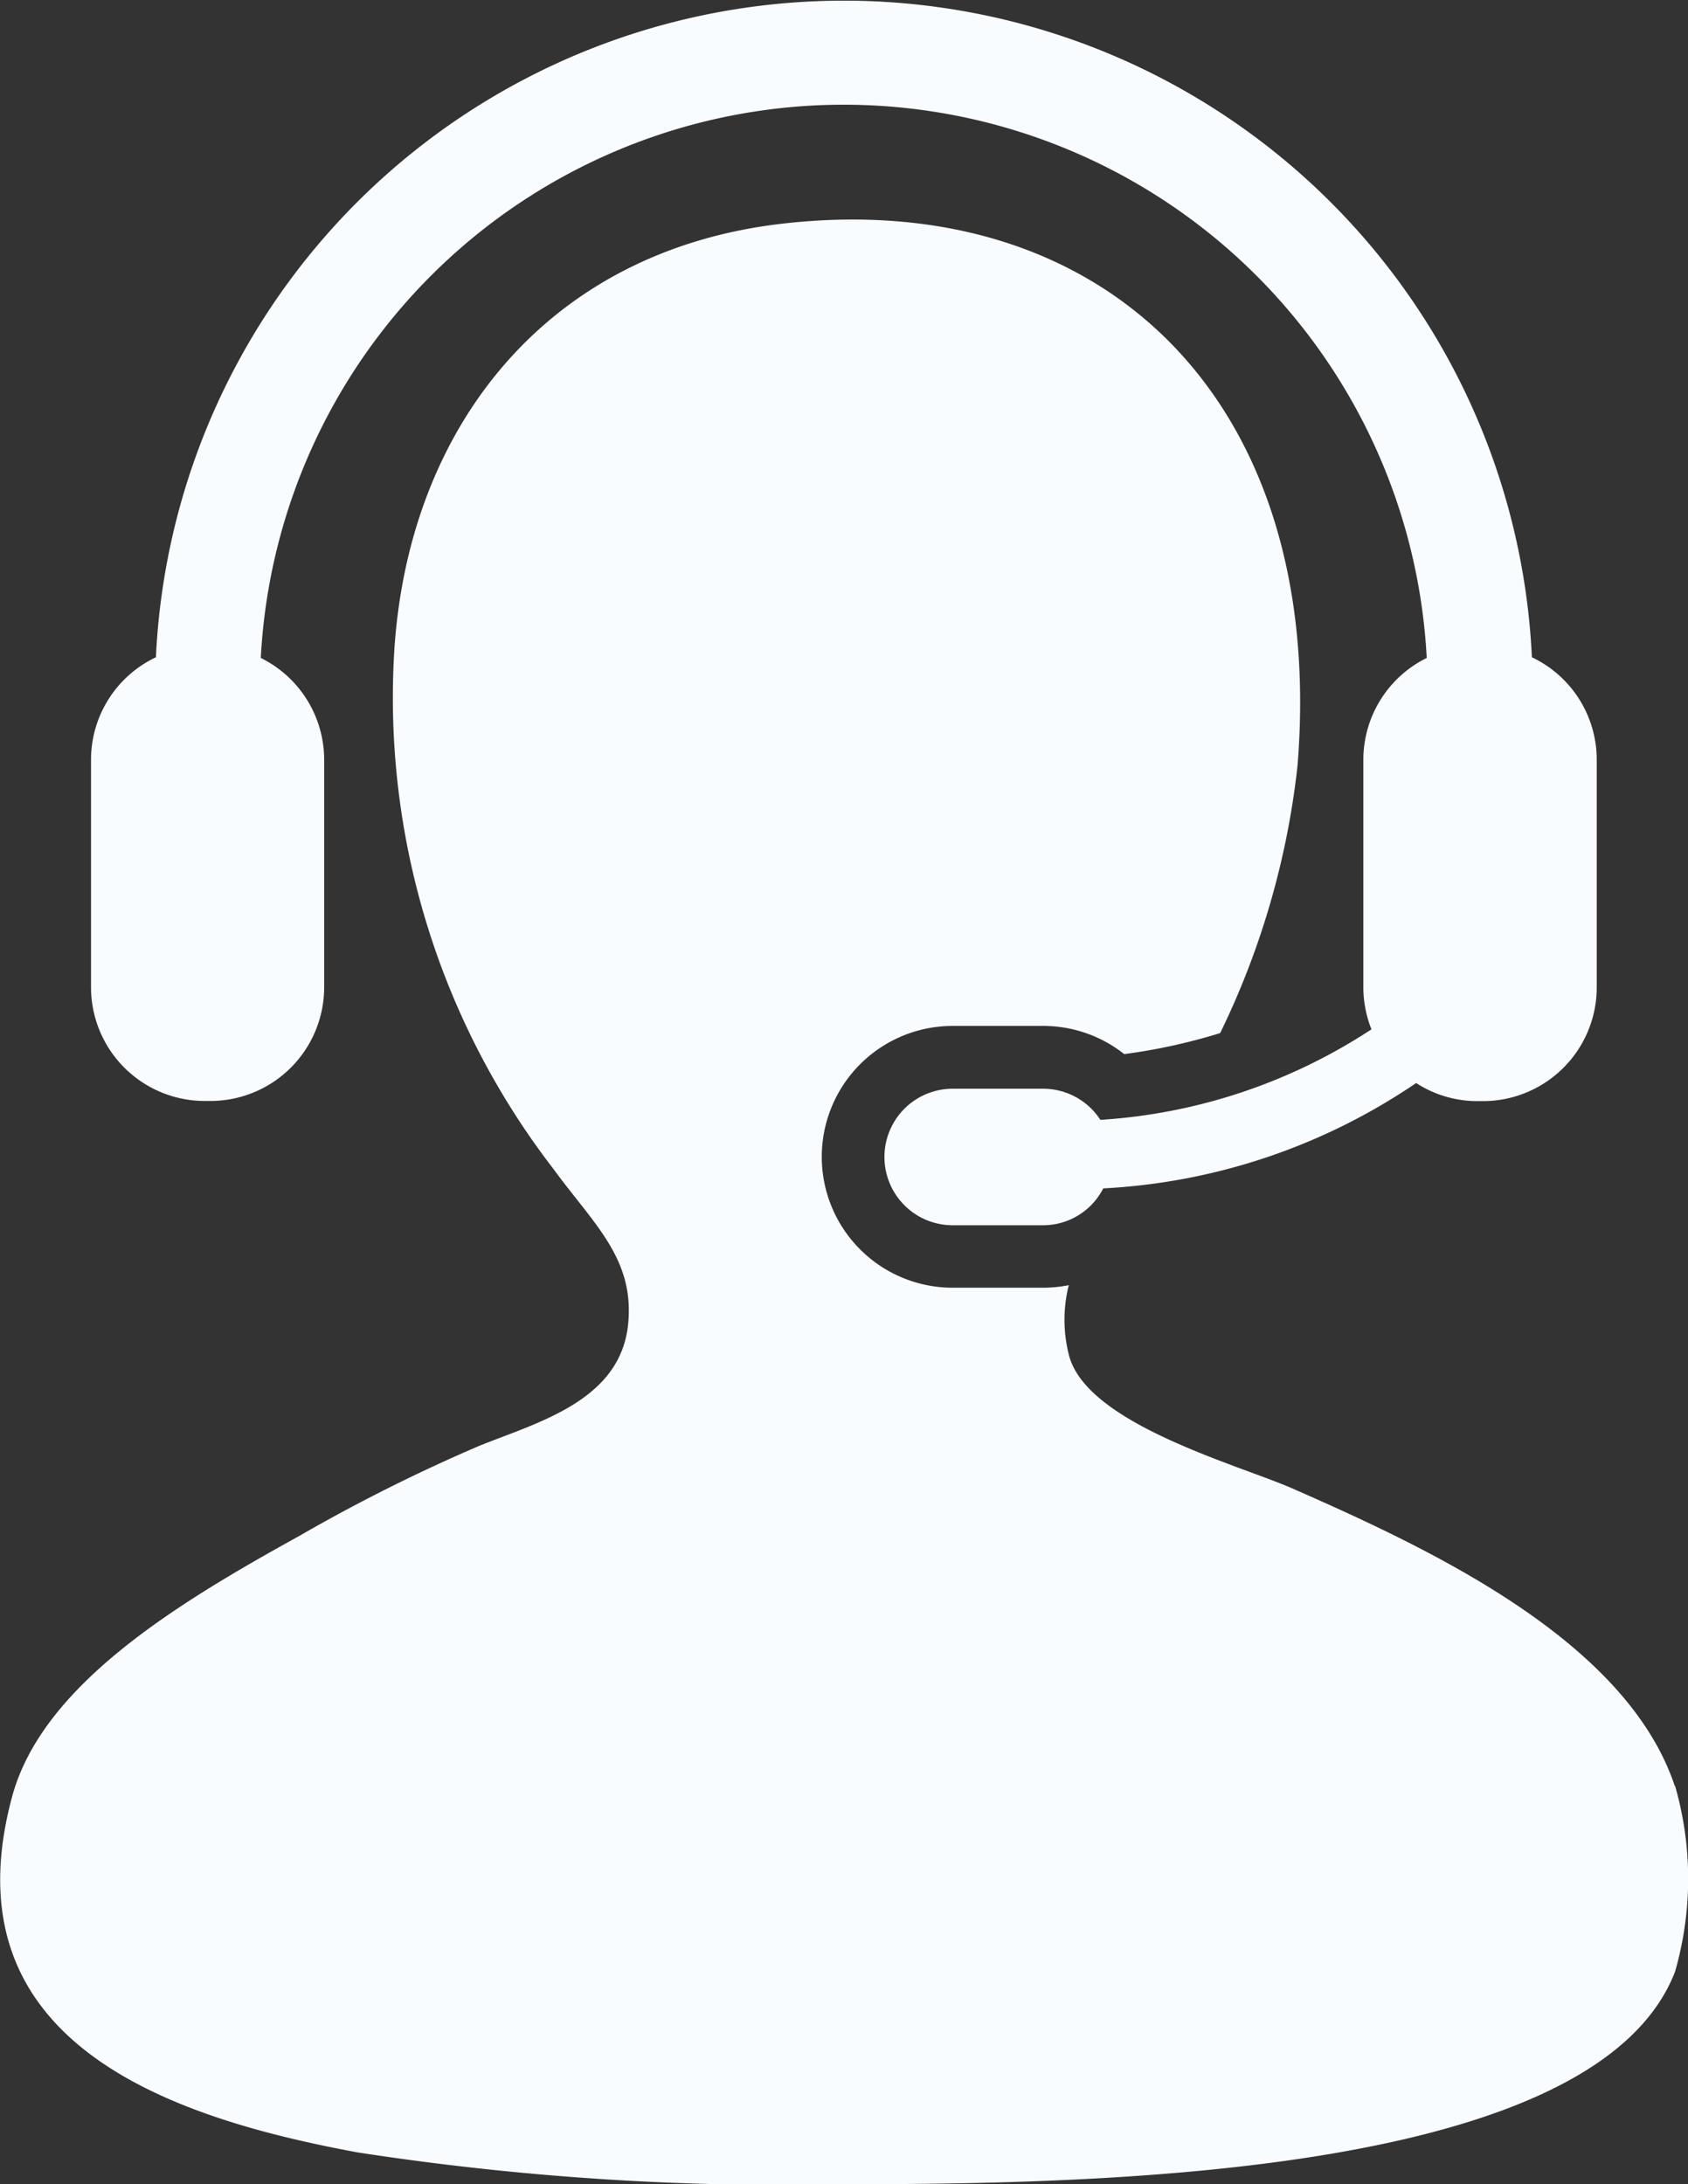
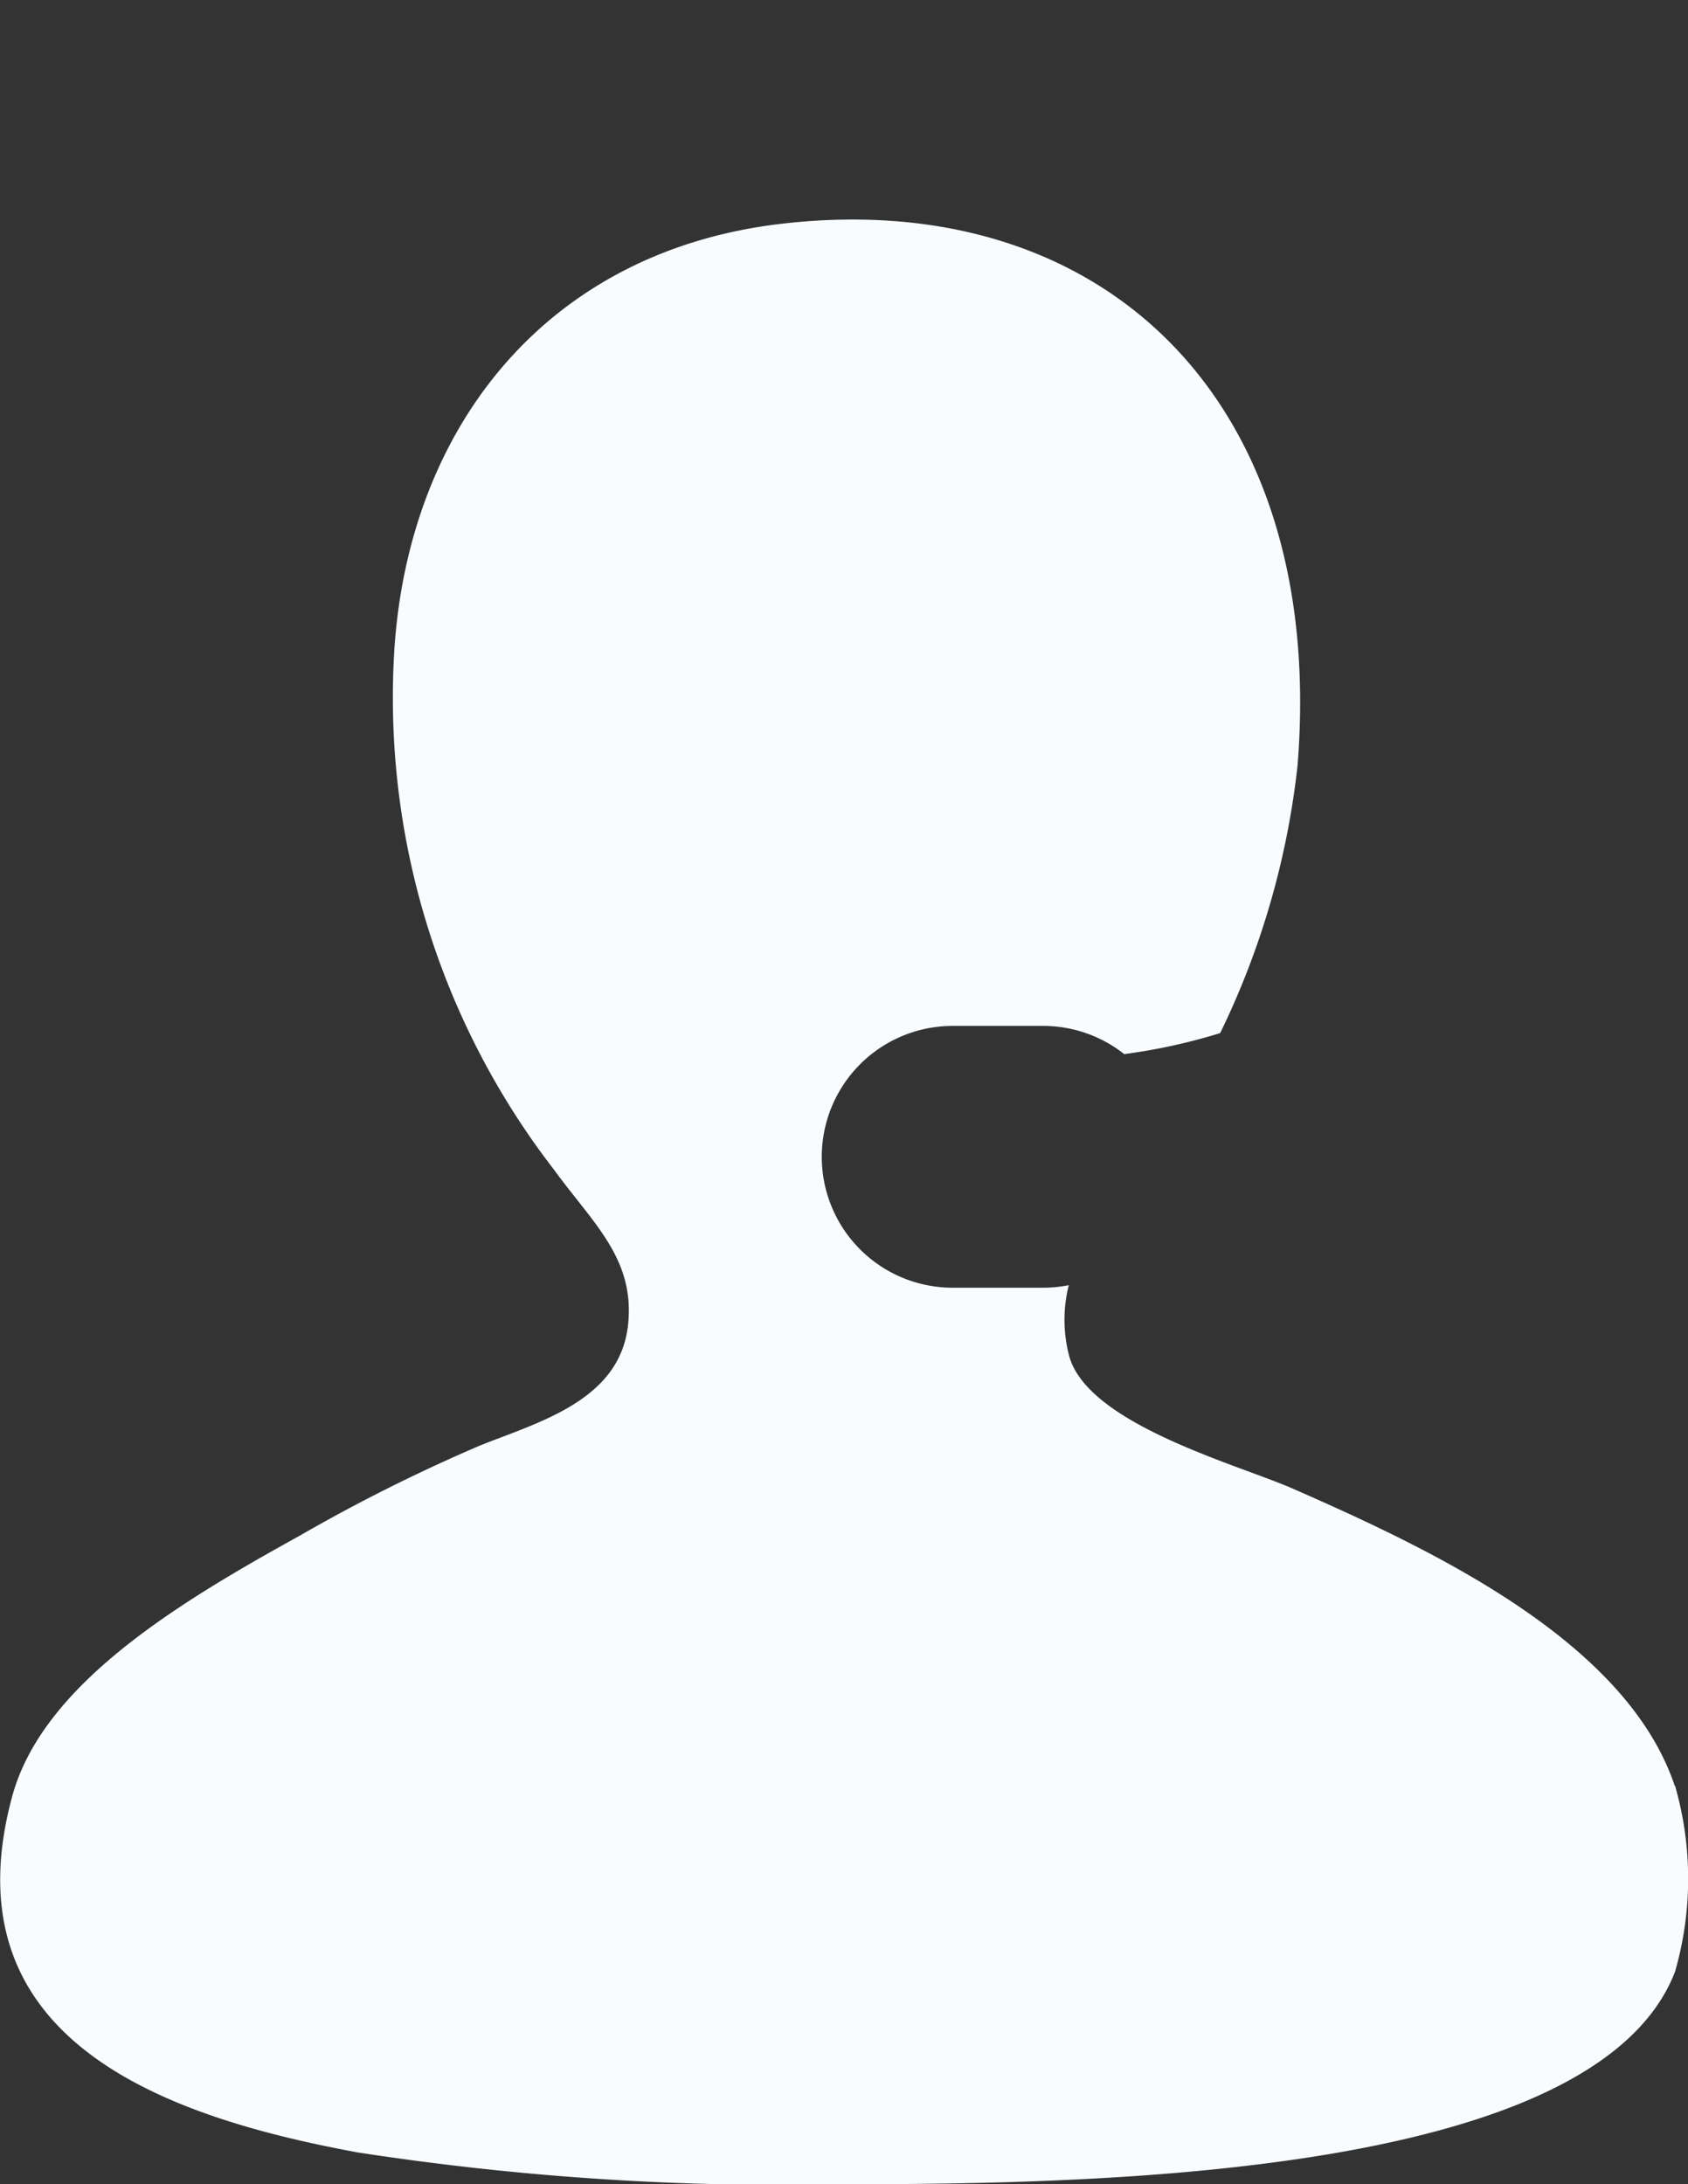
<svg xmlns="http://www.w3.org/2000/svg" width="34.623" height="44.795" viewBox="0 0 34.623 44.795">
  <rect x="0" y="0" width="34.623" height="44.795" fill="#333333" stroke="none" />
  <g id="Group_8909" data-name="Group 8909" transform="translate(-15.218 -5)">
    <g id="Group_8908" data-name="Group 8908" transform="translate(15.218 5)">
      <path id="Path_14626" data-name="Path 14626" d="M49.569,46.167c-1-2.983-5-4.851-7.846-6.1-1.116-.489-4.205-1.318-4.577-2.723A2.907,2.907,0,0,1,37.14,35.9a2.785,2.785,0,0,1-.526.052H34.758a2.684,2.684,0,1,1,0-5.369h1.856a2.677,2.677,0,0,1,1.663.578,11.944,11.944,0,0,0,1.968-.431,16.649,16.649,0,0,0,1.587-5.485c.606-7.49-3.986-11.872-10.569-11.114-4.787.551-7.646,4.12-7.955,8.715a15.827,15.827,0,0,0,3.269,10.68c.808,1.109,1.656,1.823,1.526,3.16-.151,1.581-1.842,2.021-3.051,2.507a34.924,34.924,0,0,0-3.7,1.852c-2.51,1.386-5.265,3.056-5.884,5.339-1.371,5.061,3.26,6.594,7.083,7.3a57.239,57.239,0,0,0,10.024.653c5.5,0,15.4-.22,17-4.358a6.891,6.891,0,0,0,0-3.814Z" transform="translate(-15.218 -9.544)" fill="#f9fcff" />
-       <path id="Path_14627" data-name="Path 14627" d="M39.675,27.966a1.4,1.4,0,0,0-1.174-.639H36.646a1.4,1.4,0,1,0,0,2.8H38.5a1.387,1.387,0,0,0,1.234-.756,12.55,12.55,0,0,0,6.418-2.161,2.3,2.3,0,0,0,1.255.371h.116a2.333,2.333,0,0,0,2.333-2.336V20.579a2.326,2.326,0,0,0-1.33-2.1,14.127,14.127,0,0,0-28.223,0,2.325,2.325,0,0,0-1.331,2.1v4.663a2.333,2.333,0,0,0,2.331,2.336h.118a2.333,2.333,0,0,0,2.333-2.336V20.579a2.328,2.328,0,0,0-1.3-2.086,11.974,11.974,0,0,1,23.915,0,2.329,2.329,0,0,0-1.3,2.086v4.663a2.346,2.346,0,0,0,.166.867,11.426,11.426,0,0,1-5.568,1.857Z" transform="translate(-17.105 -5)" fill="#f9fcff" />
    </g>
  </g>
</svg>